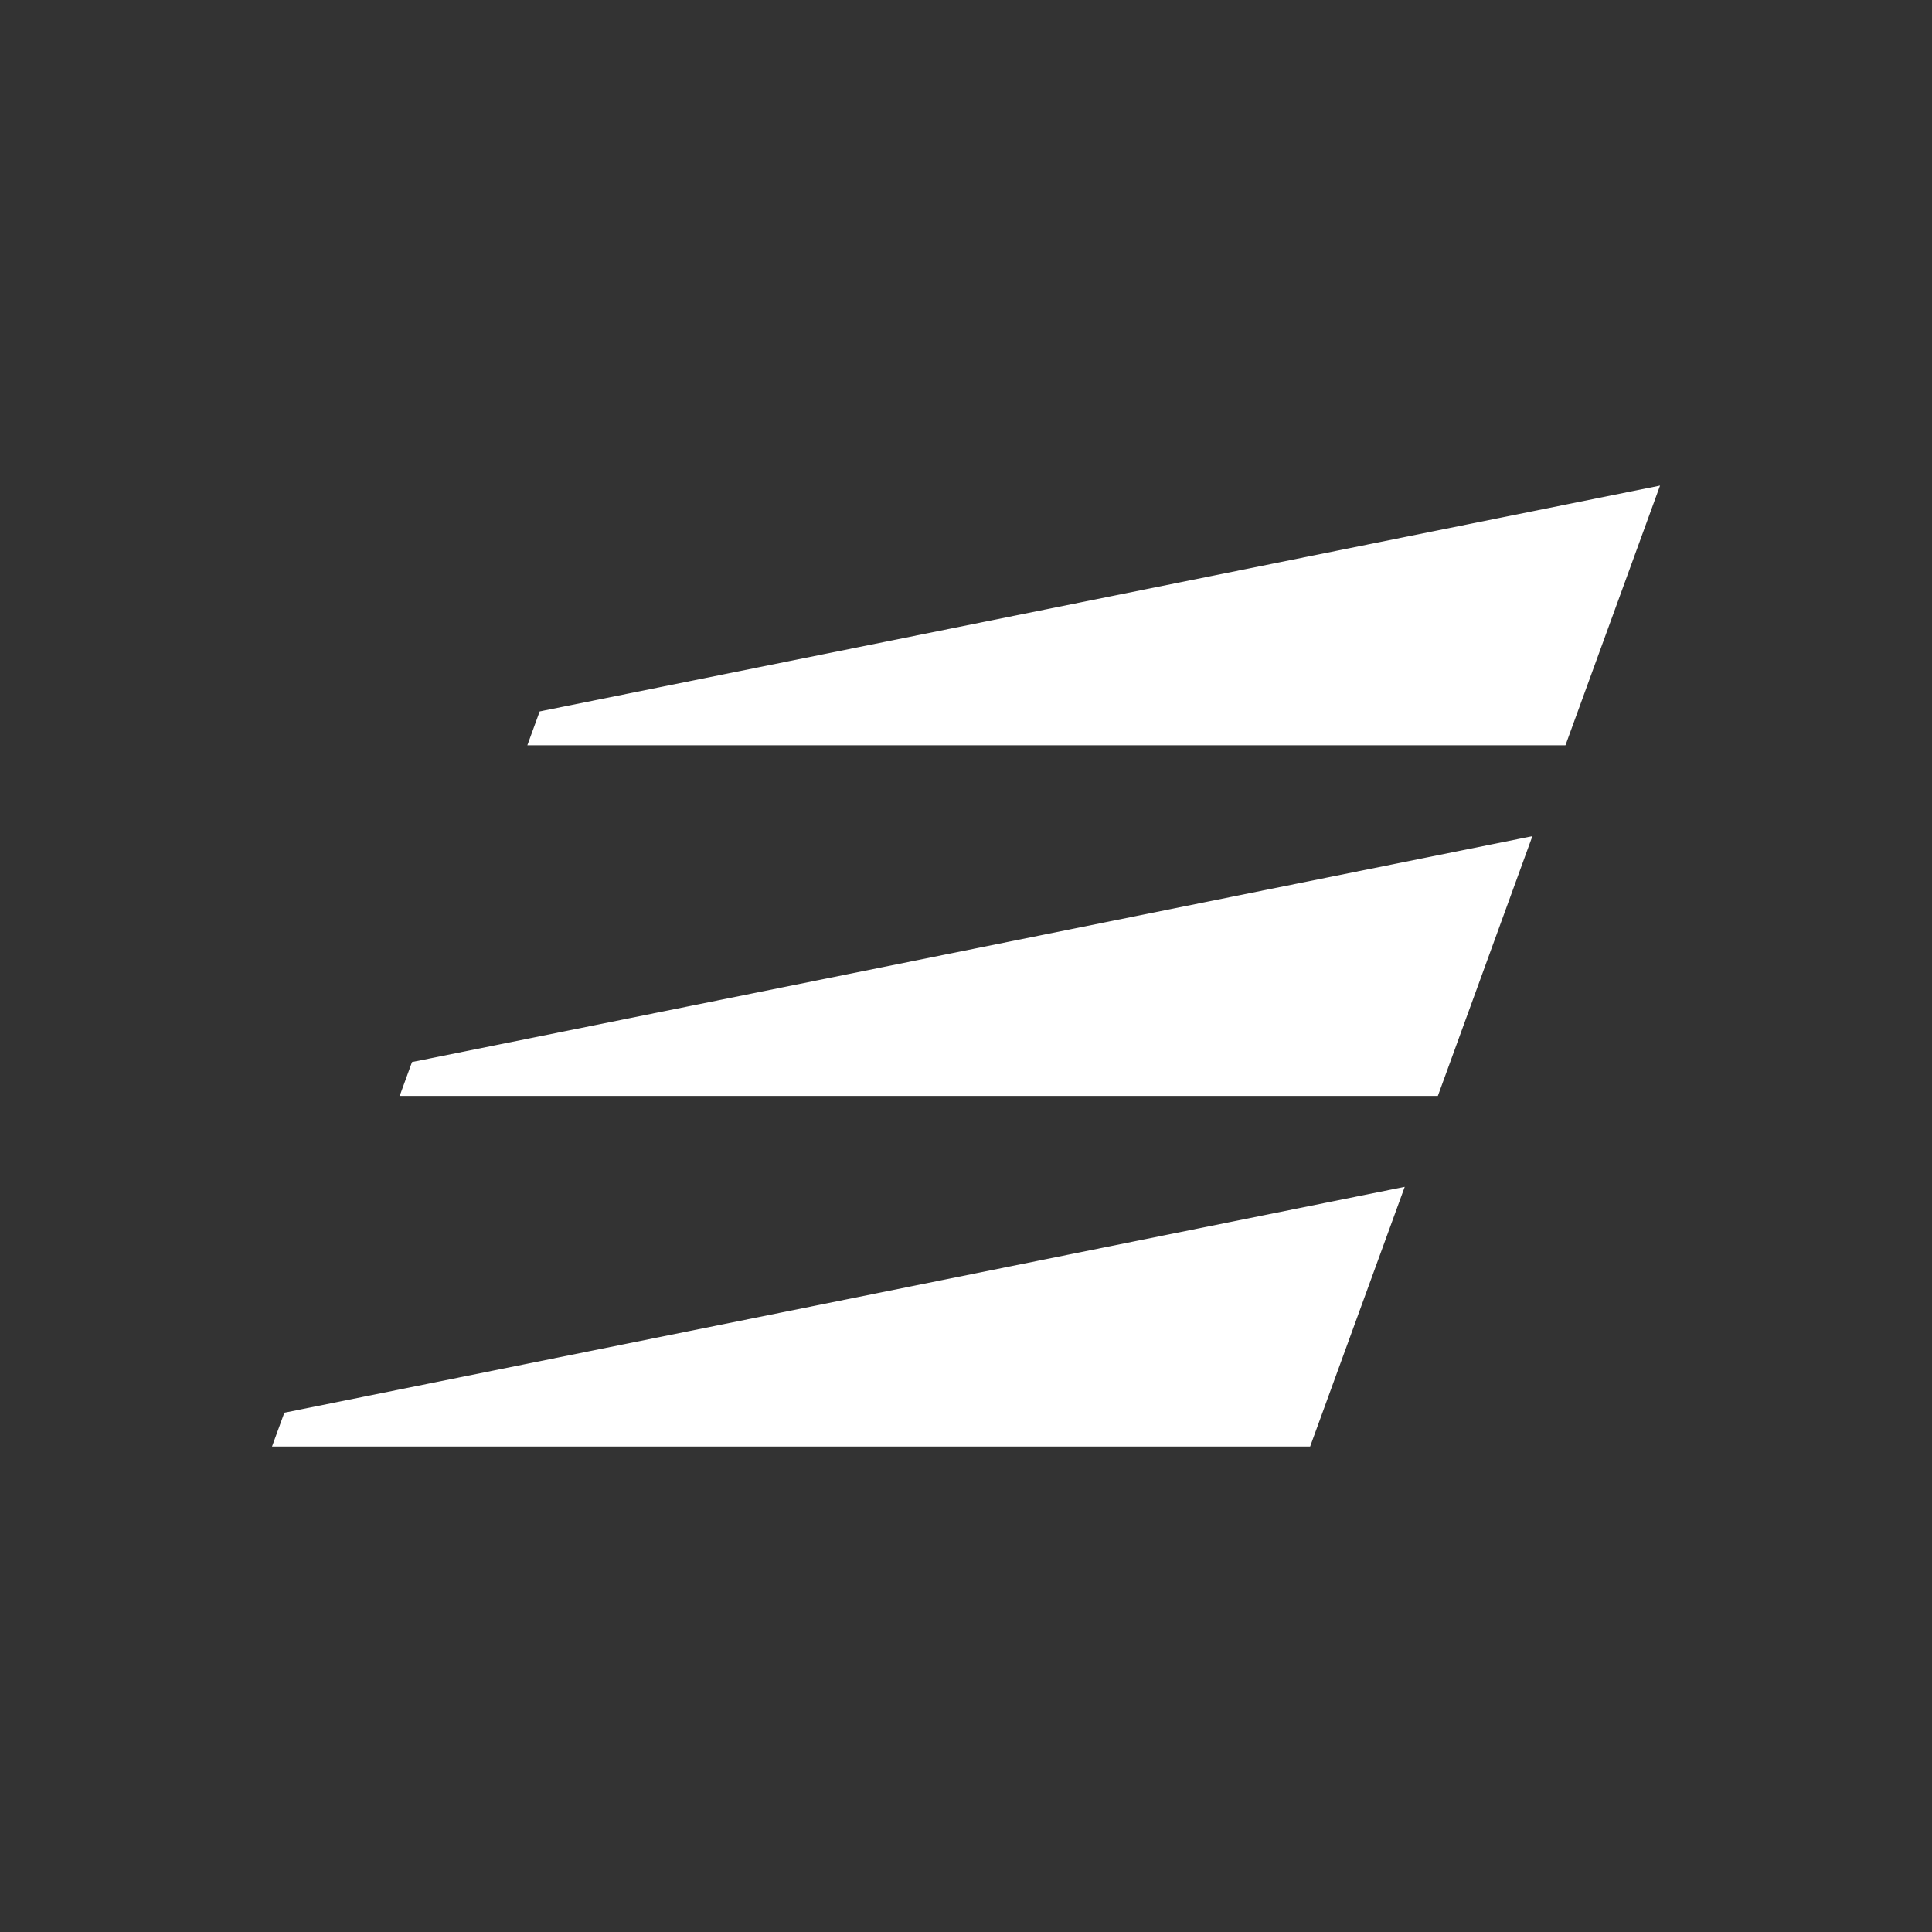
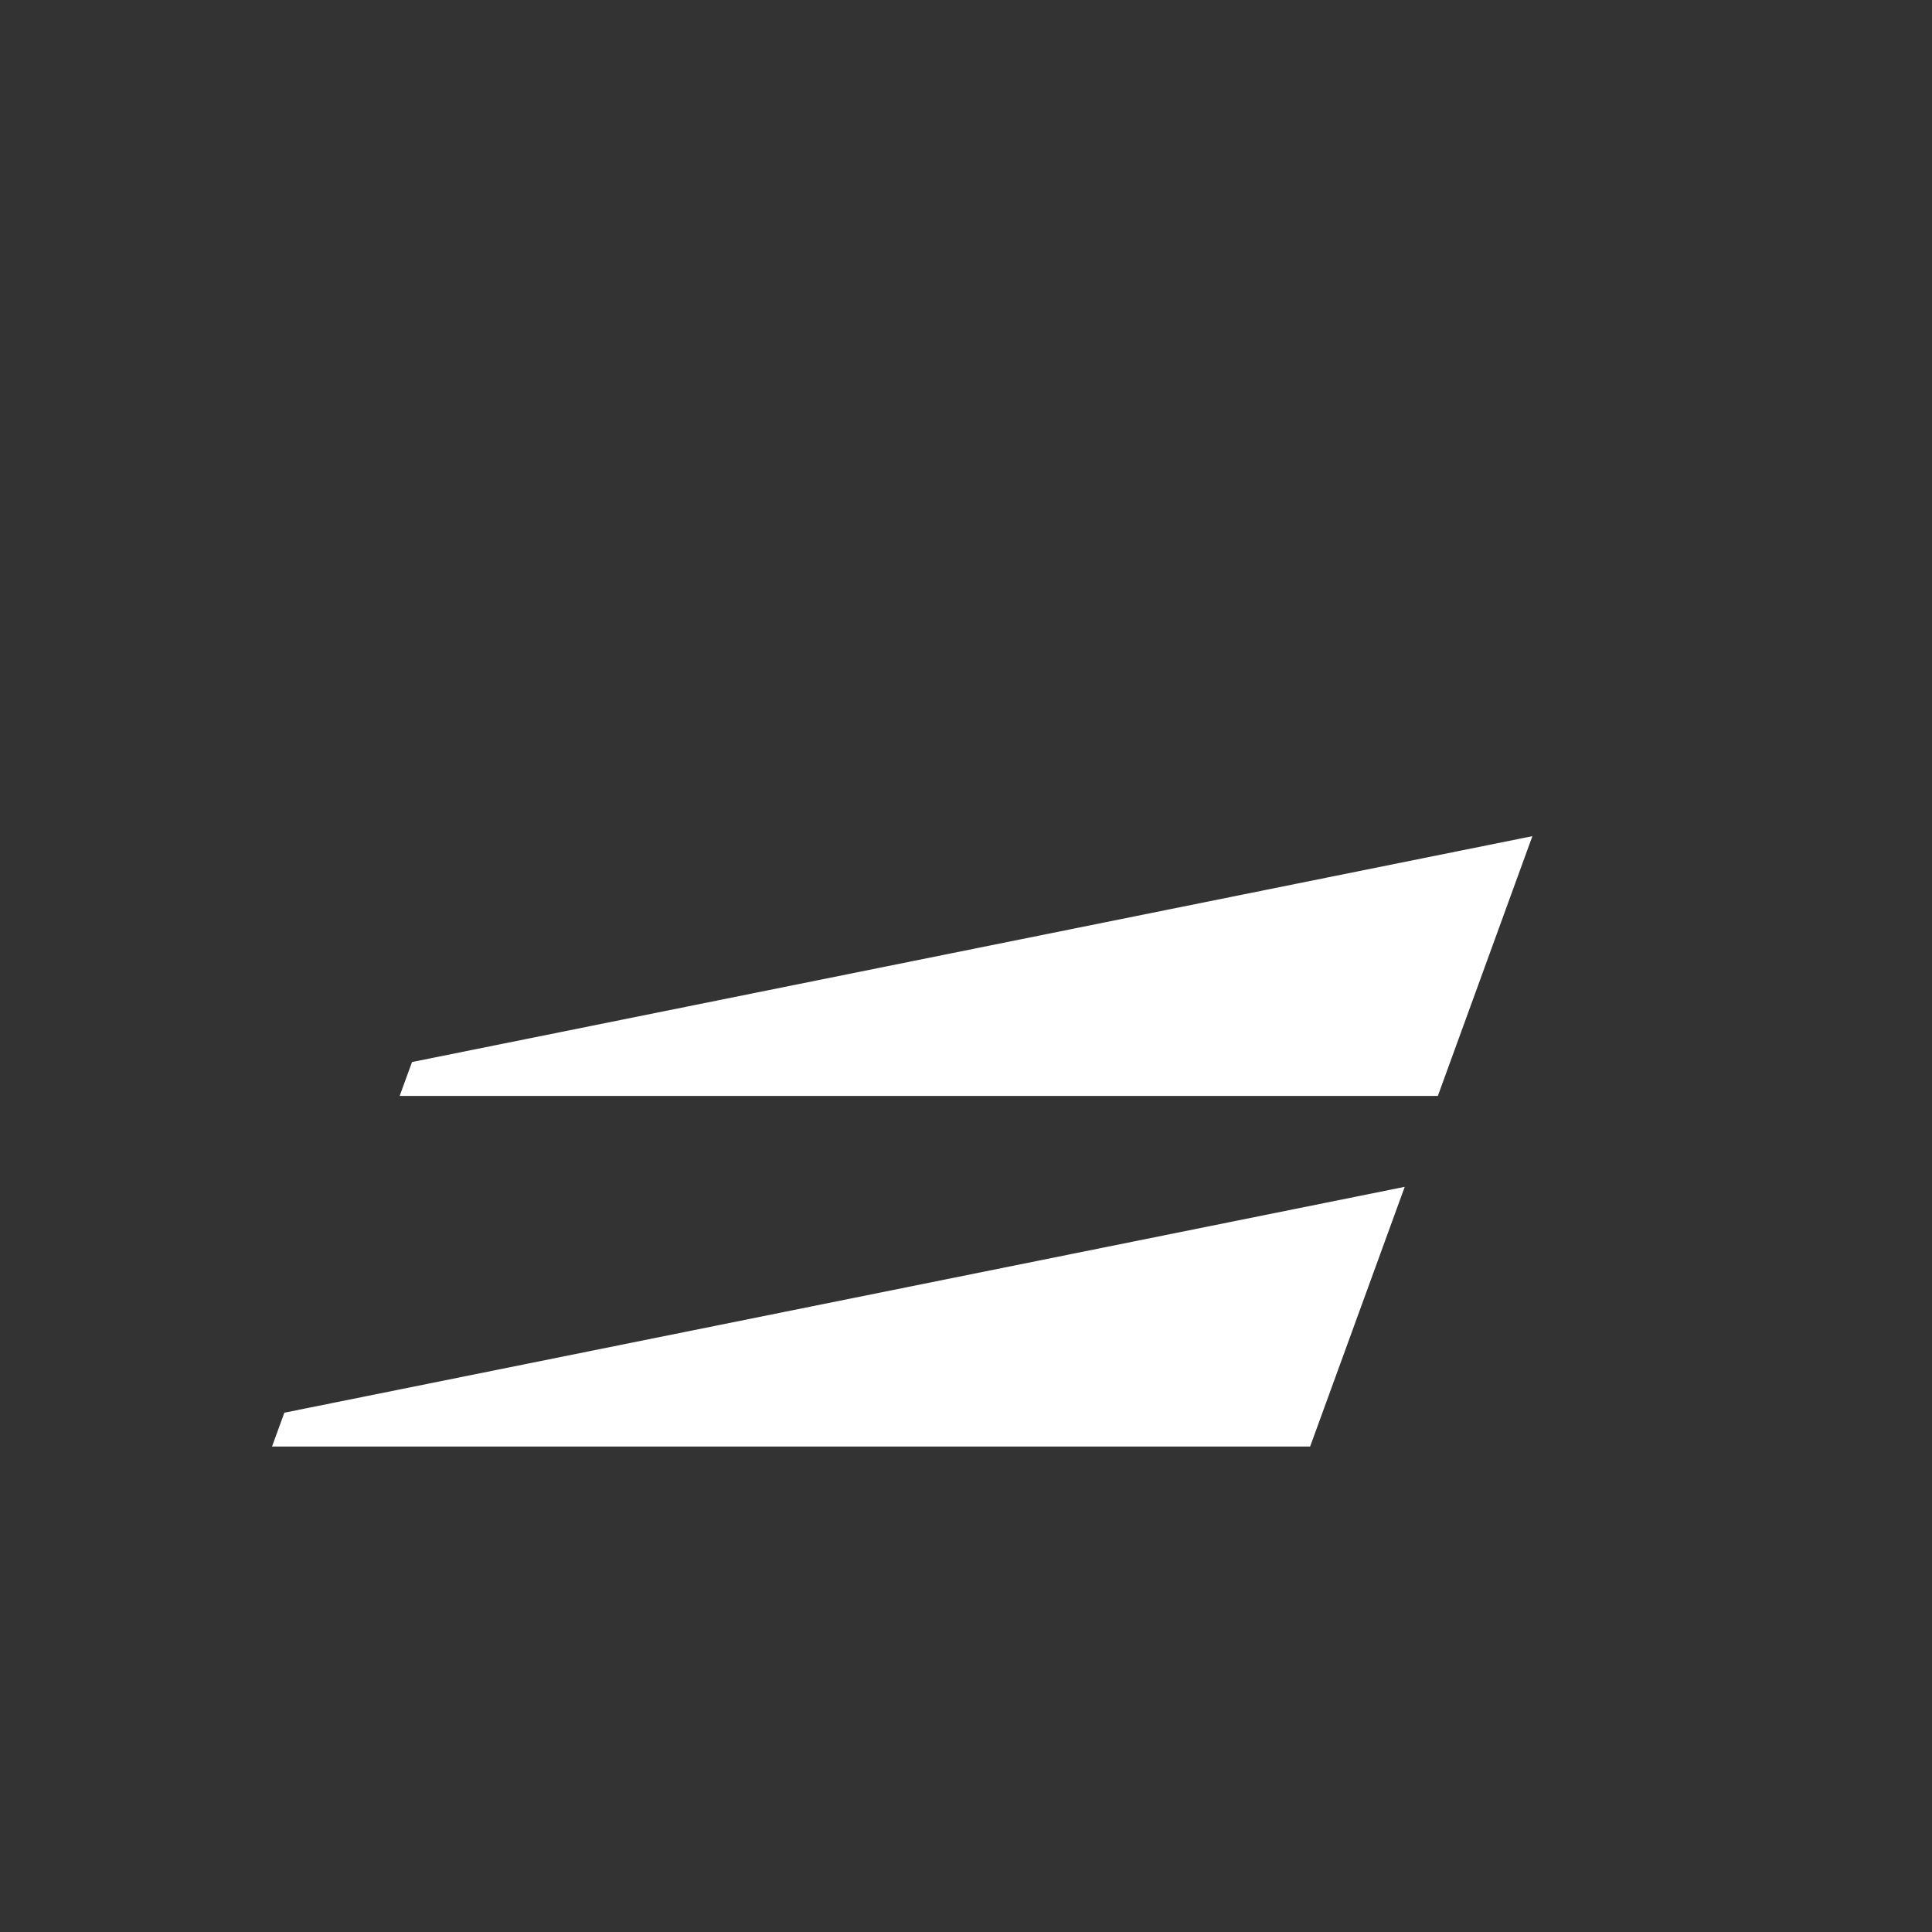
<svg xmlns="http://www.w3.org/2000/svg" id="eul_logo" data-name="euler motors logo" viewBox="0 0 283.46 283.46">
  <rect x="0" y="0" width="283.46" height="283.46" fill="#333333" stroke="none" />
  <defs>
    <style>
      polygon { fill: #fff; }
      @media (prefers-color-scheme: light) {
          polygon { fill: #000; }
      }
    </style>
  </defs>
  <polygon class="cls-1" points="206.1 174.13 192.22 212.23 39.91 212.23 41.72 207.27 41.97 207.22 206.1 174.13" />
  <polygon class="cls-1" points="224.83 122.68 210.96 160.79 58.64 160.79 60.45 155.82 60.7 155.77 224.83 122.68" />
-   <polygon class="cls-1" points="243.56 71.24 229.68 109.35 77.37 109.35 79.18 104.38 79.43 104.33 79.45 104.33 79.62 104.29 243.56 71.24" />
</svg>